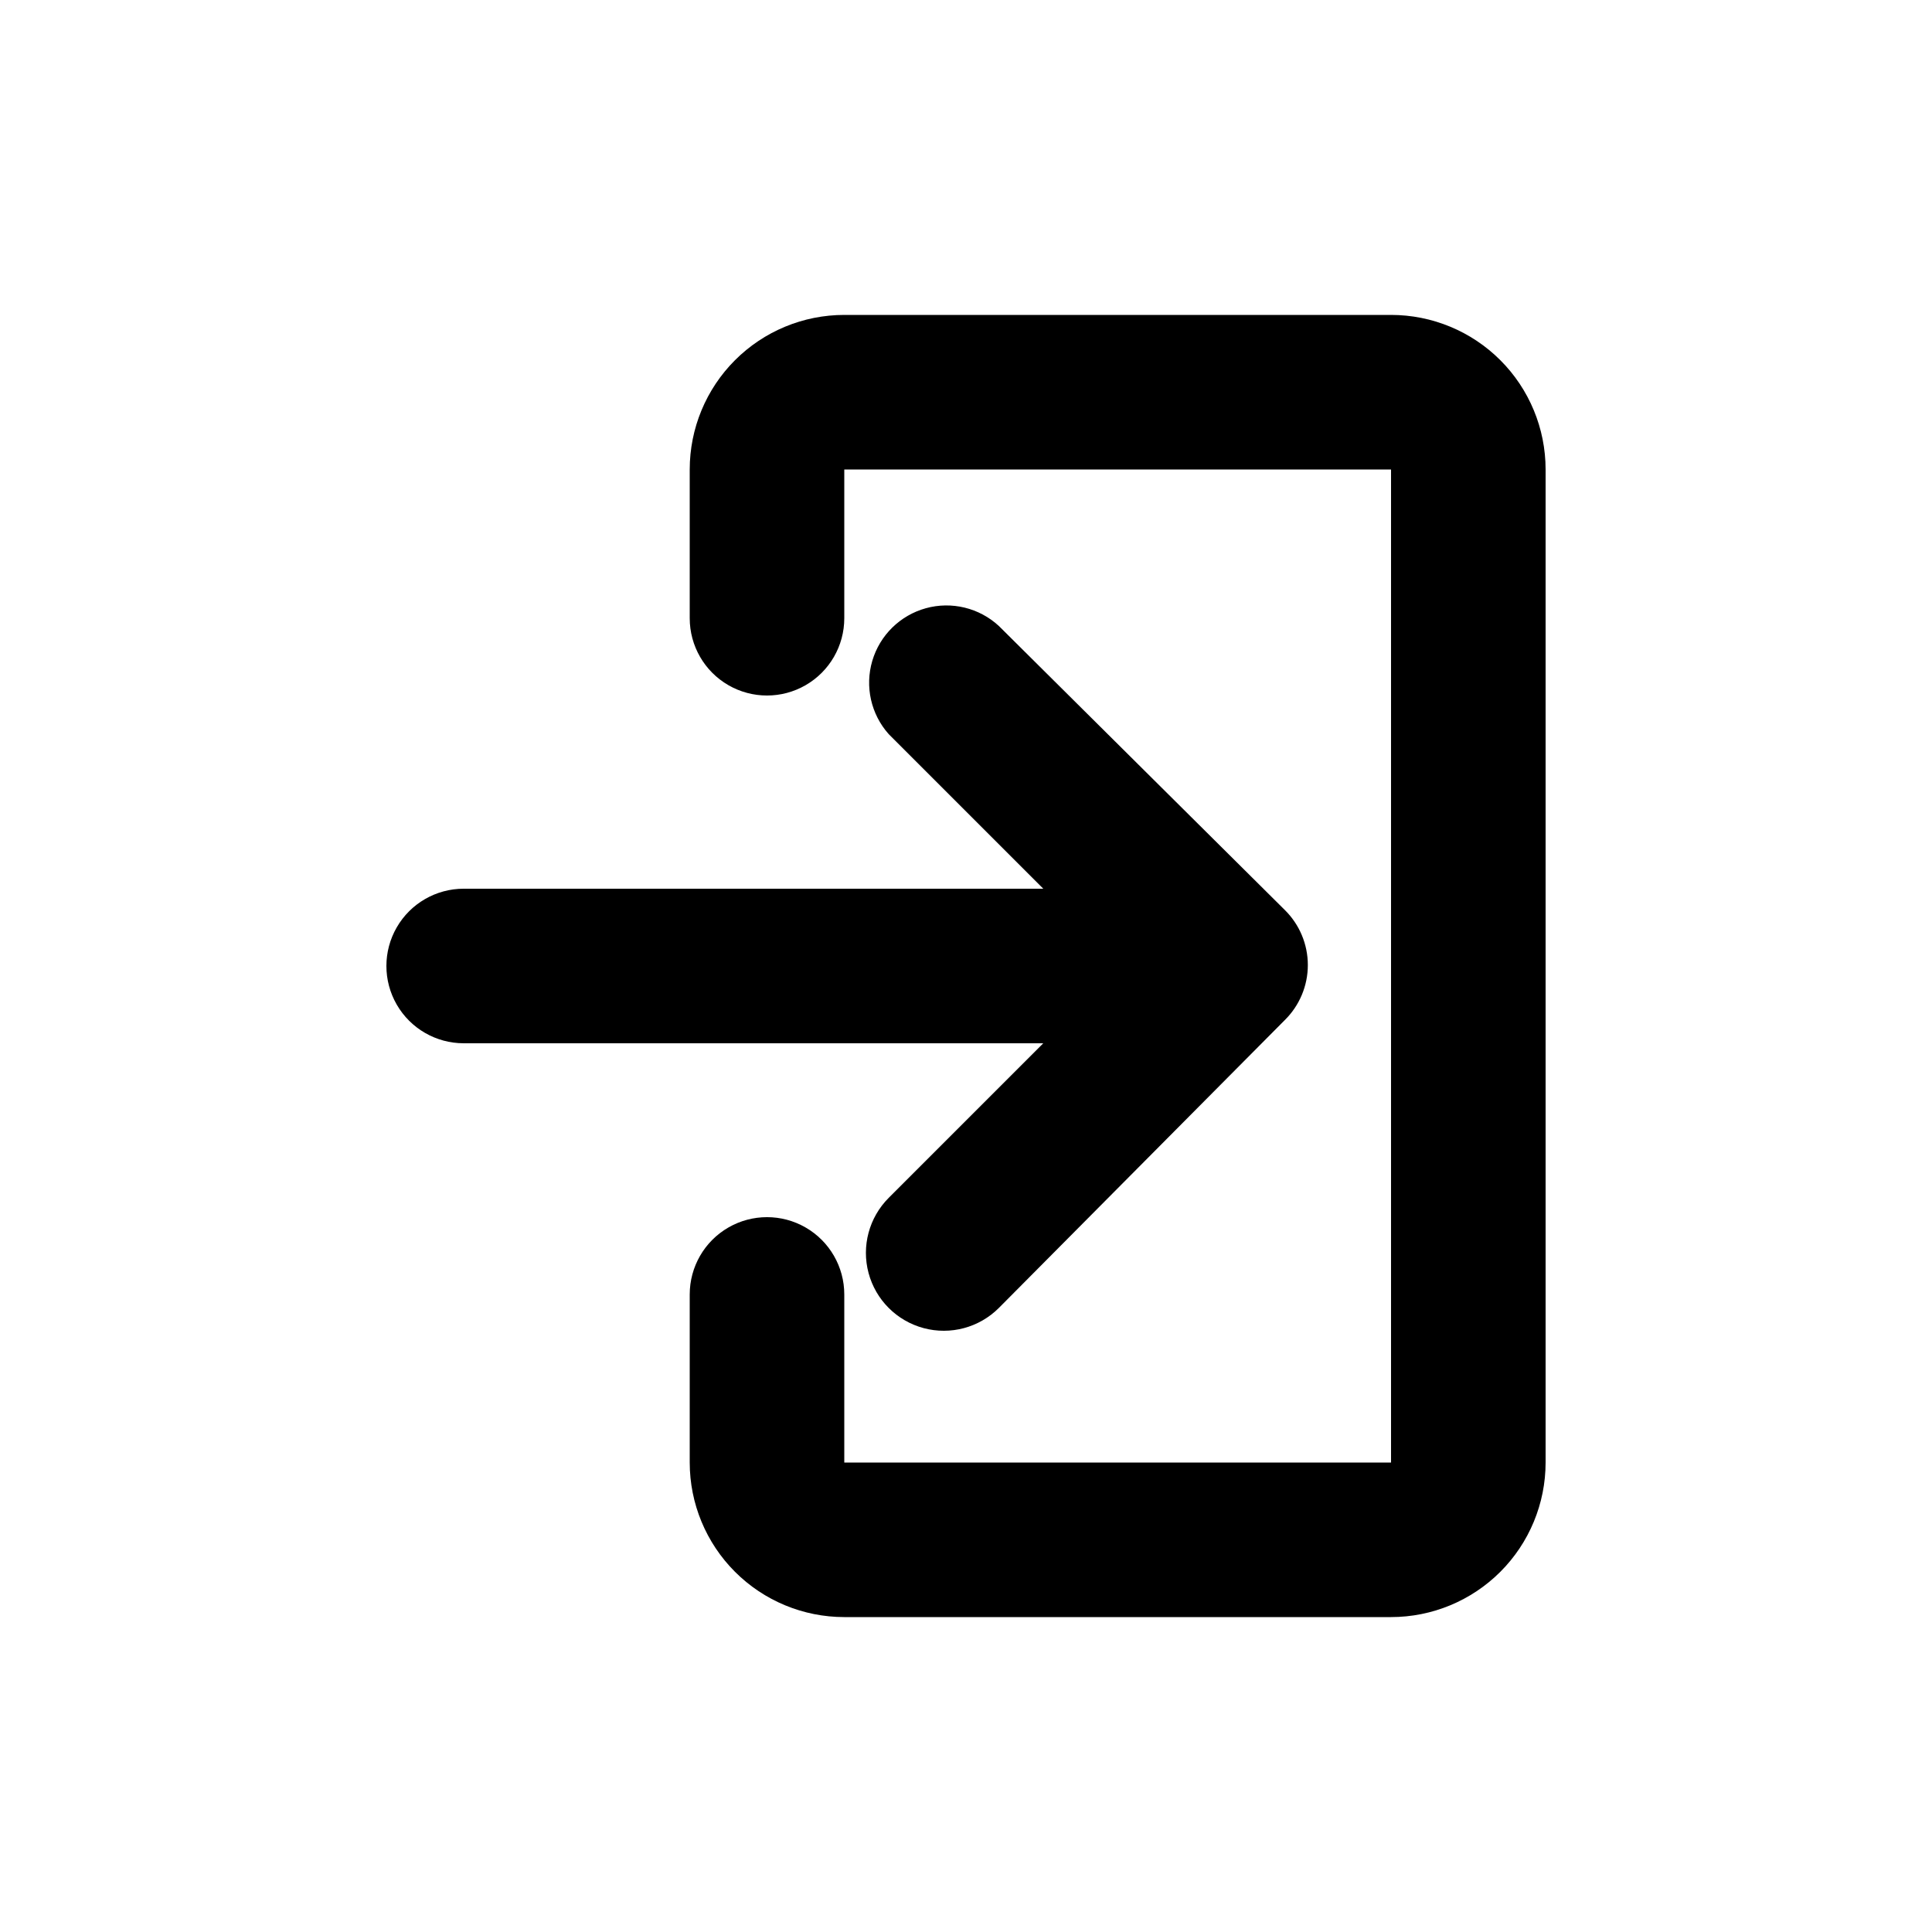
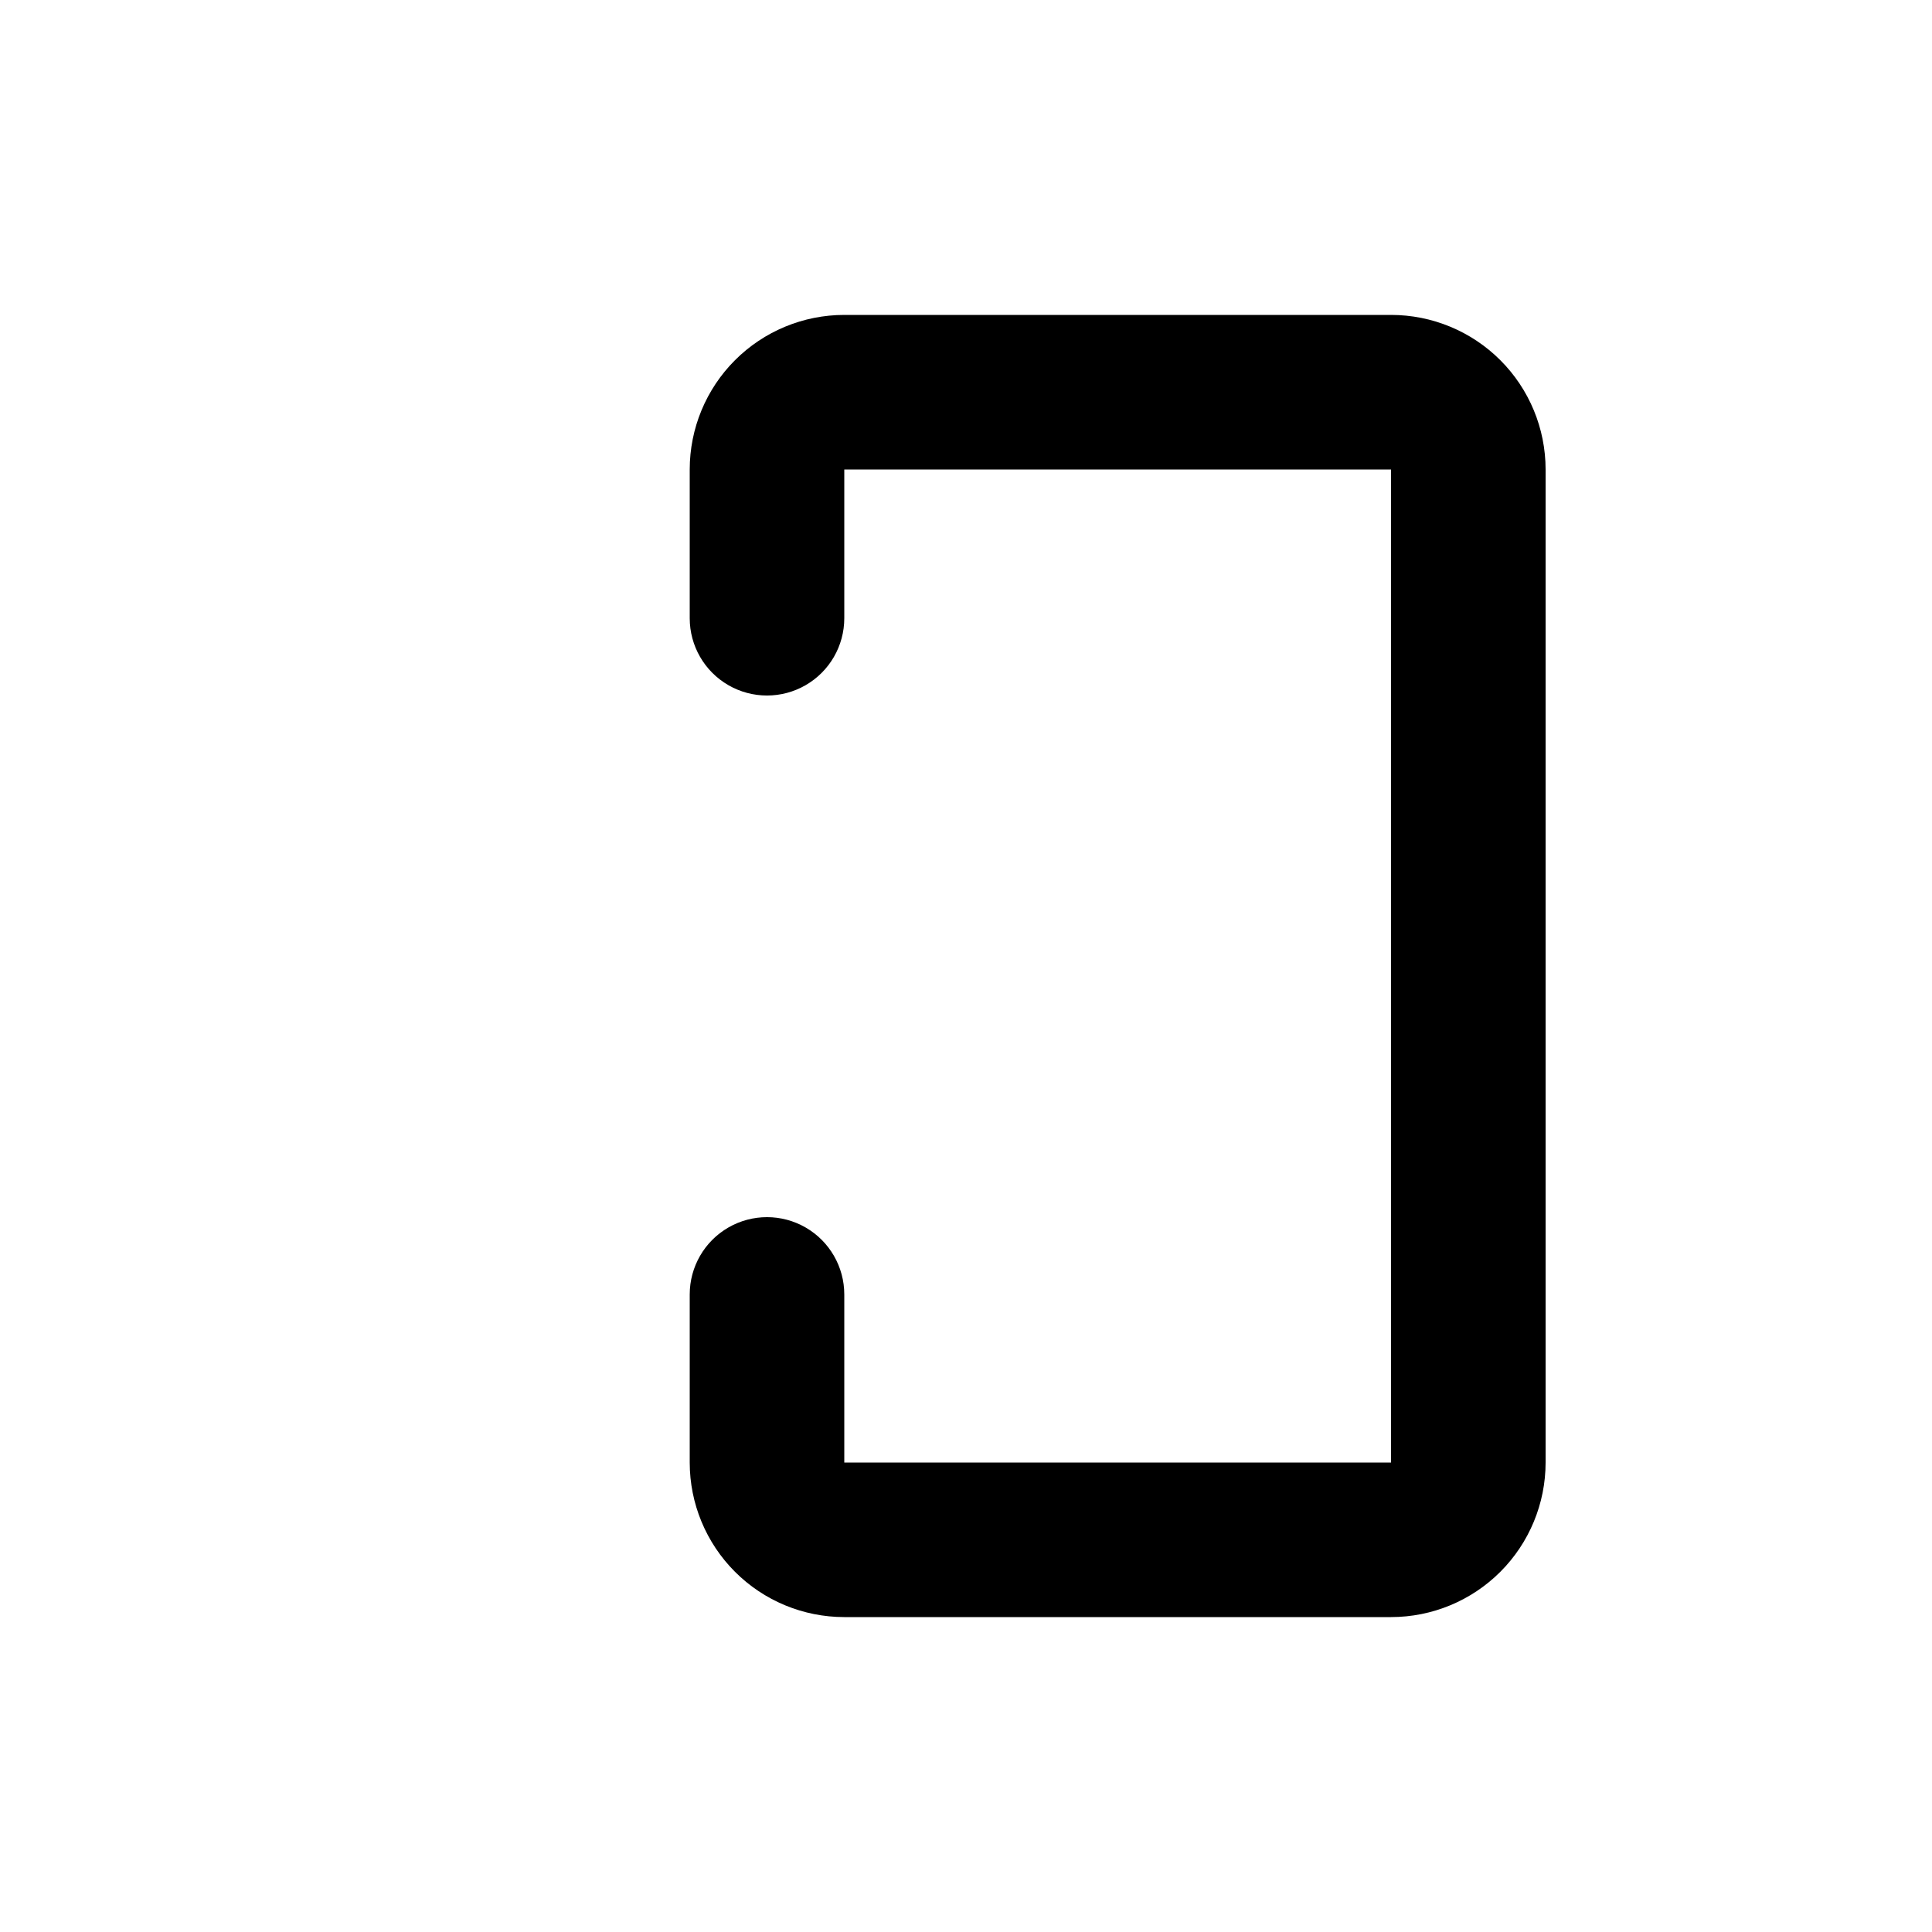
<svg xmlns="http://www.w3.org/2000/svg" width="1200pt" height="1200pt" version="1.1" viewBox="0 0 1200 1200">
-   <path d="m288 648h360l-96 96c-12.219 12.219-16.992 30.027-12.52 46.719 4.473 16.691 17.512 29.727 34.203 34.199 16.688 4.473 34.496-0.301 46.715-12.52l177.6-178.8c9.16-9.023 14.32-21.344 14.32-34.203 0-12.855-5.16-25.176-14.32-34.199l-177.6-176.4c-12.188-11.262-29.332-15.43-45.332-11.016-15.996 4.414-28.582 16.777-33.277 32.695-4.695 15.918-0.832 33.133 10.211 45.52l96 96h-360c-17.148 0-32.996 9.148-41.57 24-8.574 14.852-8.574 33.148 0 48 8.574 14.852 24.422 24 41.57 24z" />
  <path d="m864 195.6h-339.6c-25.461 0-49.879 10.113-67.879 28.117-18.004 18.004-28.121 42.422-28.121 67.883v92.398c0 17.148 9.148 32.996 24 41.57 14.852 8.574 33.148 8.574 48 0 14.852-8.574 24-24.422 24-41.57v-92.398h339.6v616.8h-339.6v-104.4c0-17.148-9.148-32.996-24-41.57-14.852-8.574-33.148-8.574-48 0-14.852 8.574-24 24.422-24 41.57v104.4c0 25.461 10.117 49.879 28.121 67.883 18 18.004 42.418 28.117 67.879 28.117h339.6c25.461 0 49.879-10.113 67.883-28.117 18.004-18.004 28.117-42.422 28.117-67.883v-616.8c0-25.461-10.113-49.879-28.117-67.883-18.004-18.004-42.422-28.117-67.883-28.117z" />
</svg>